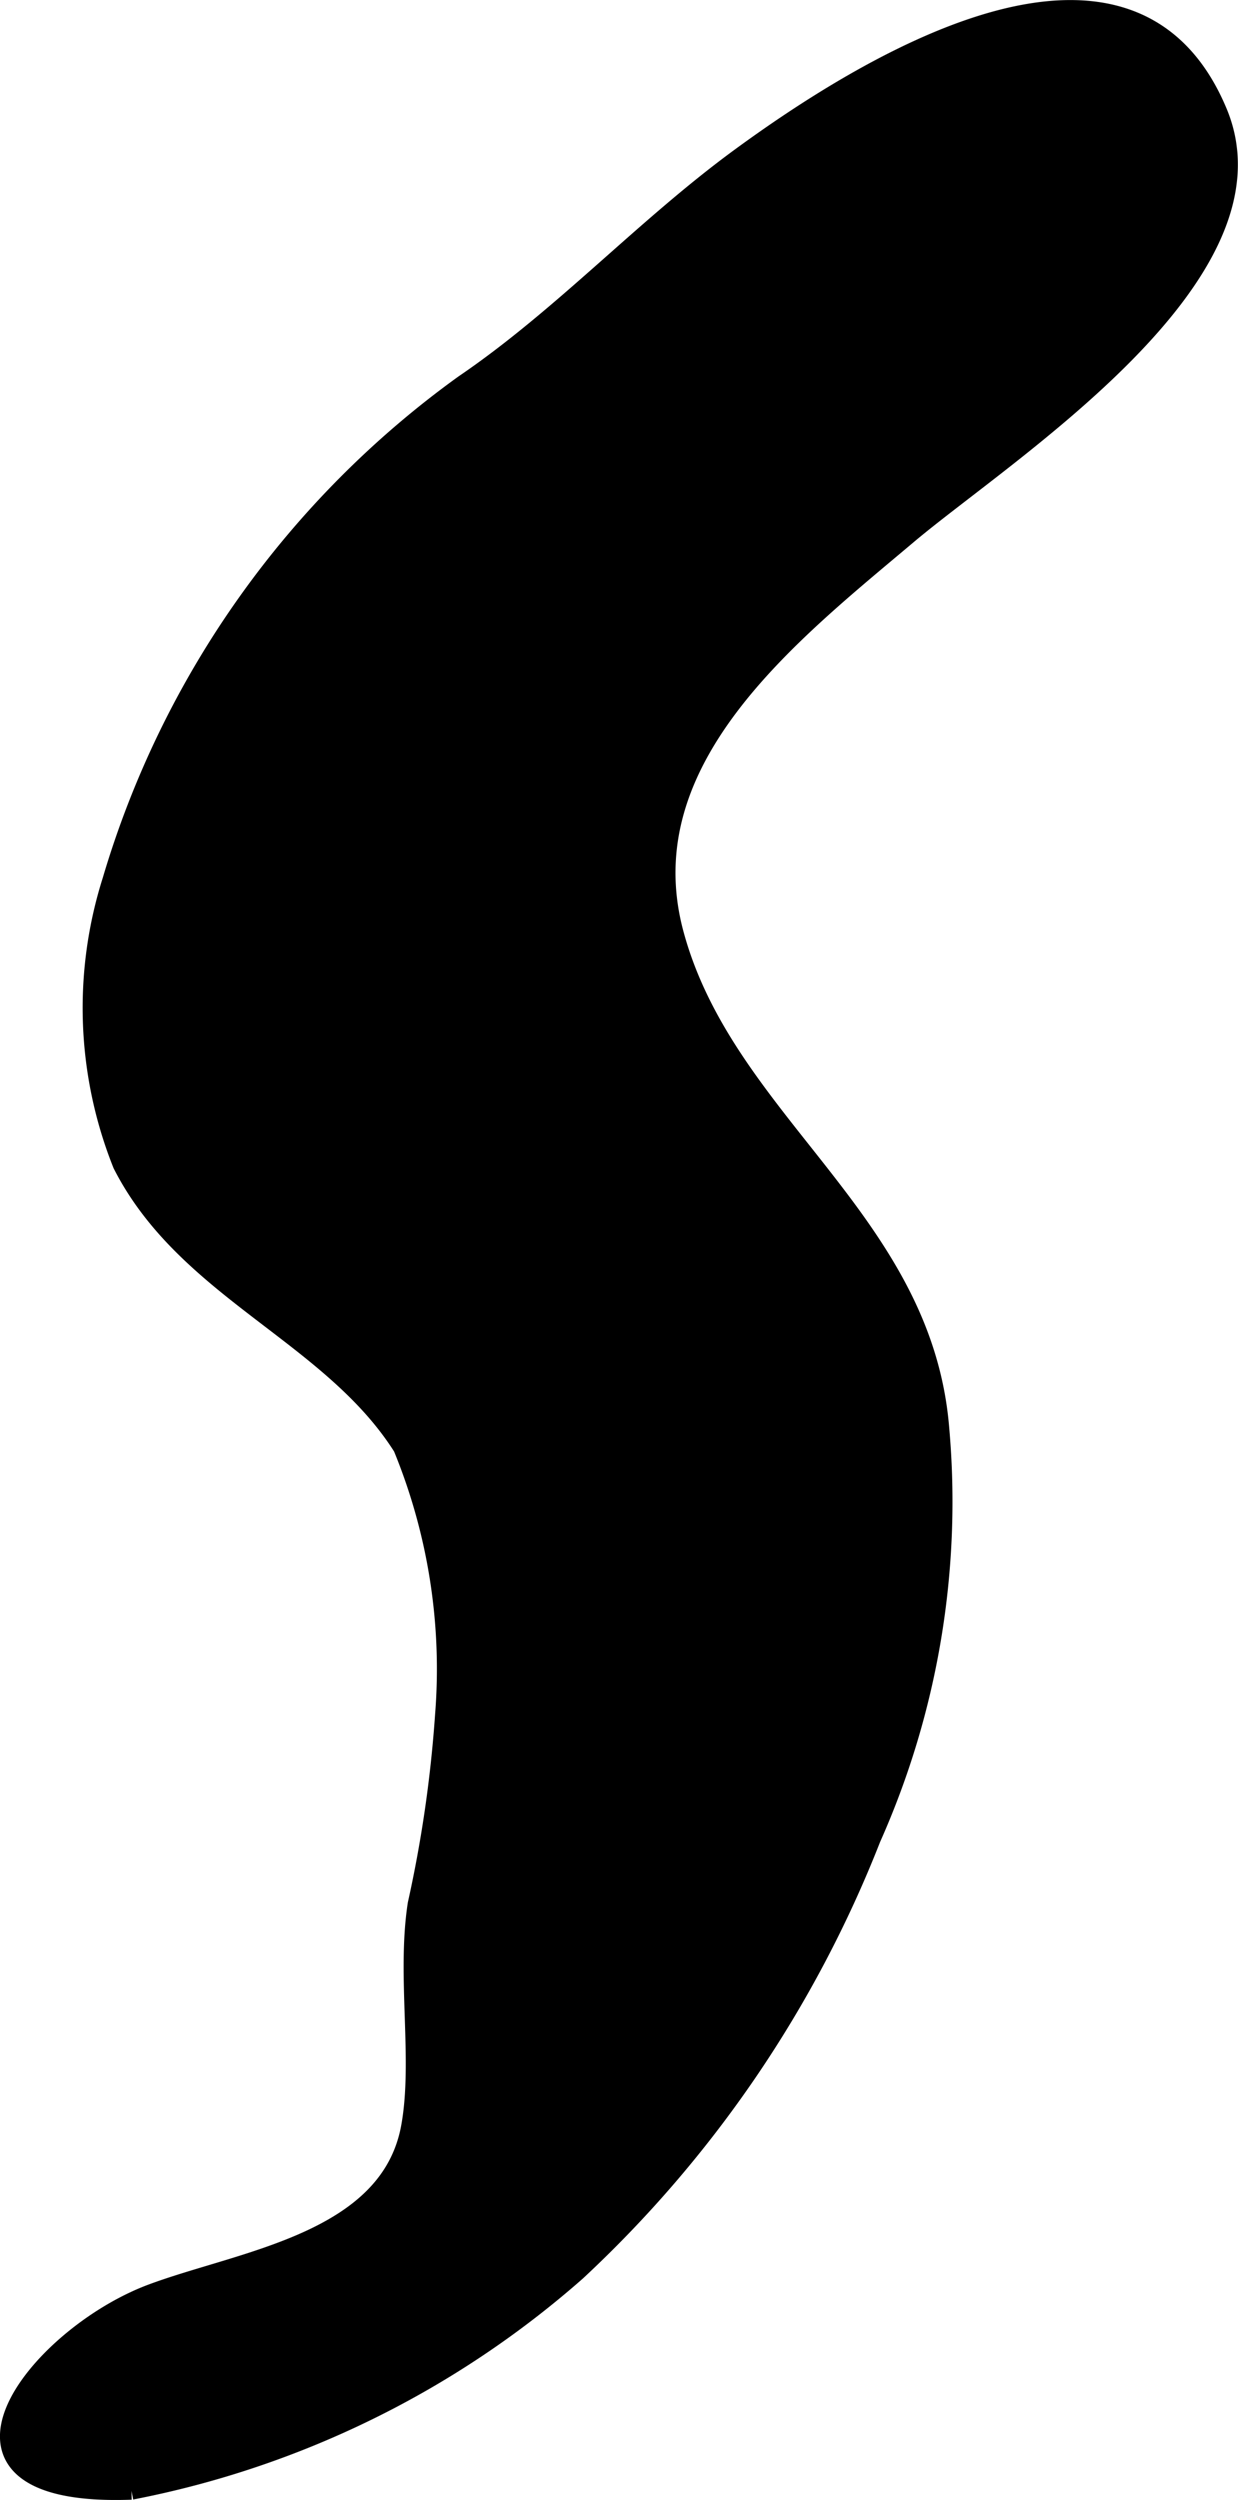
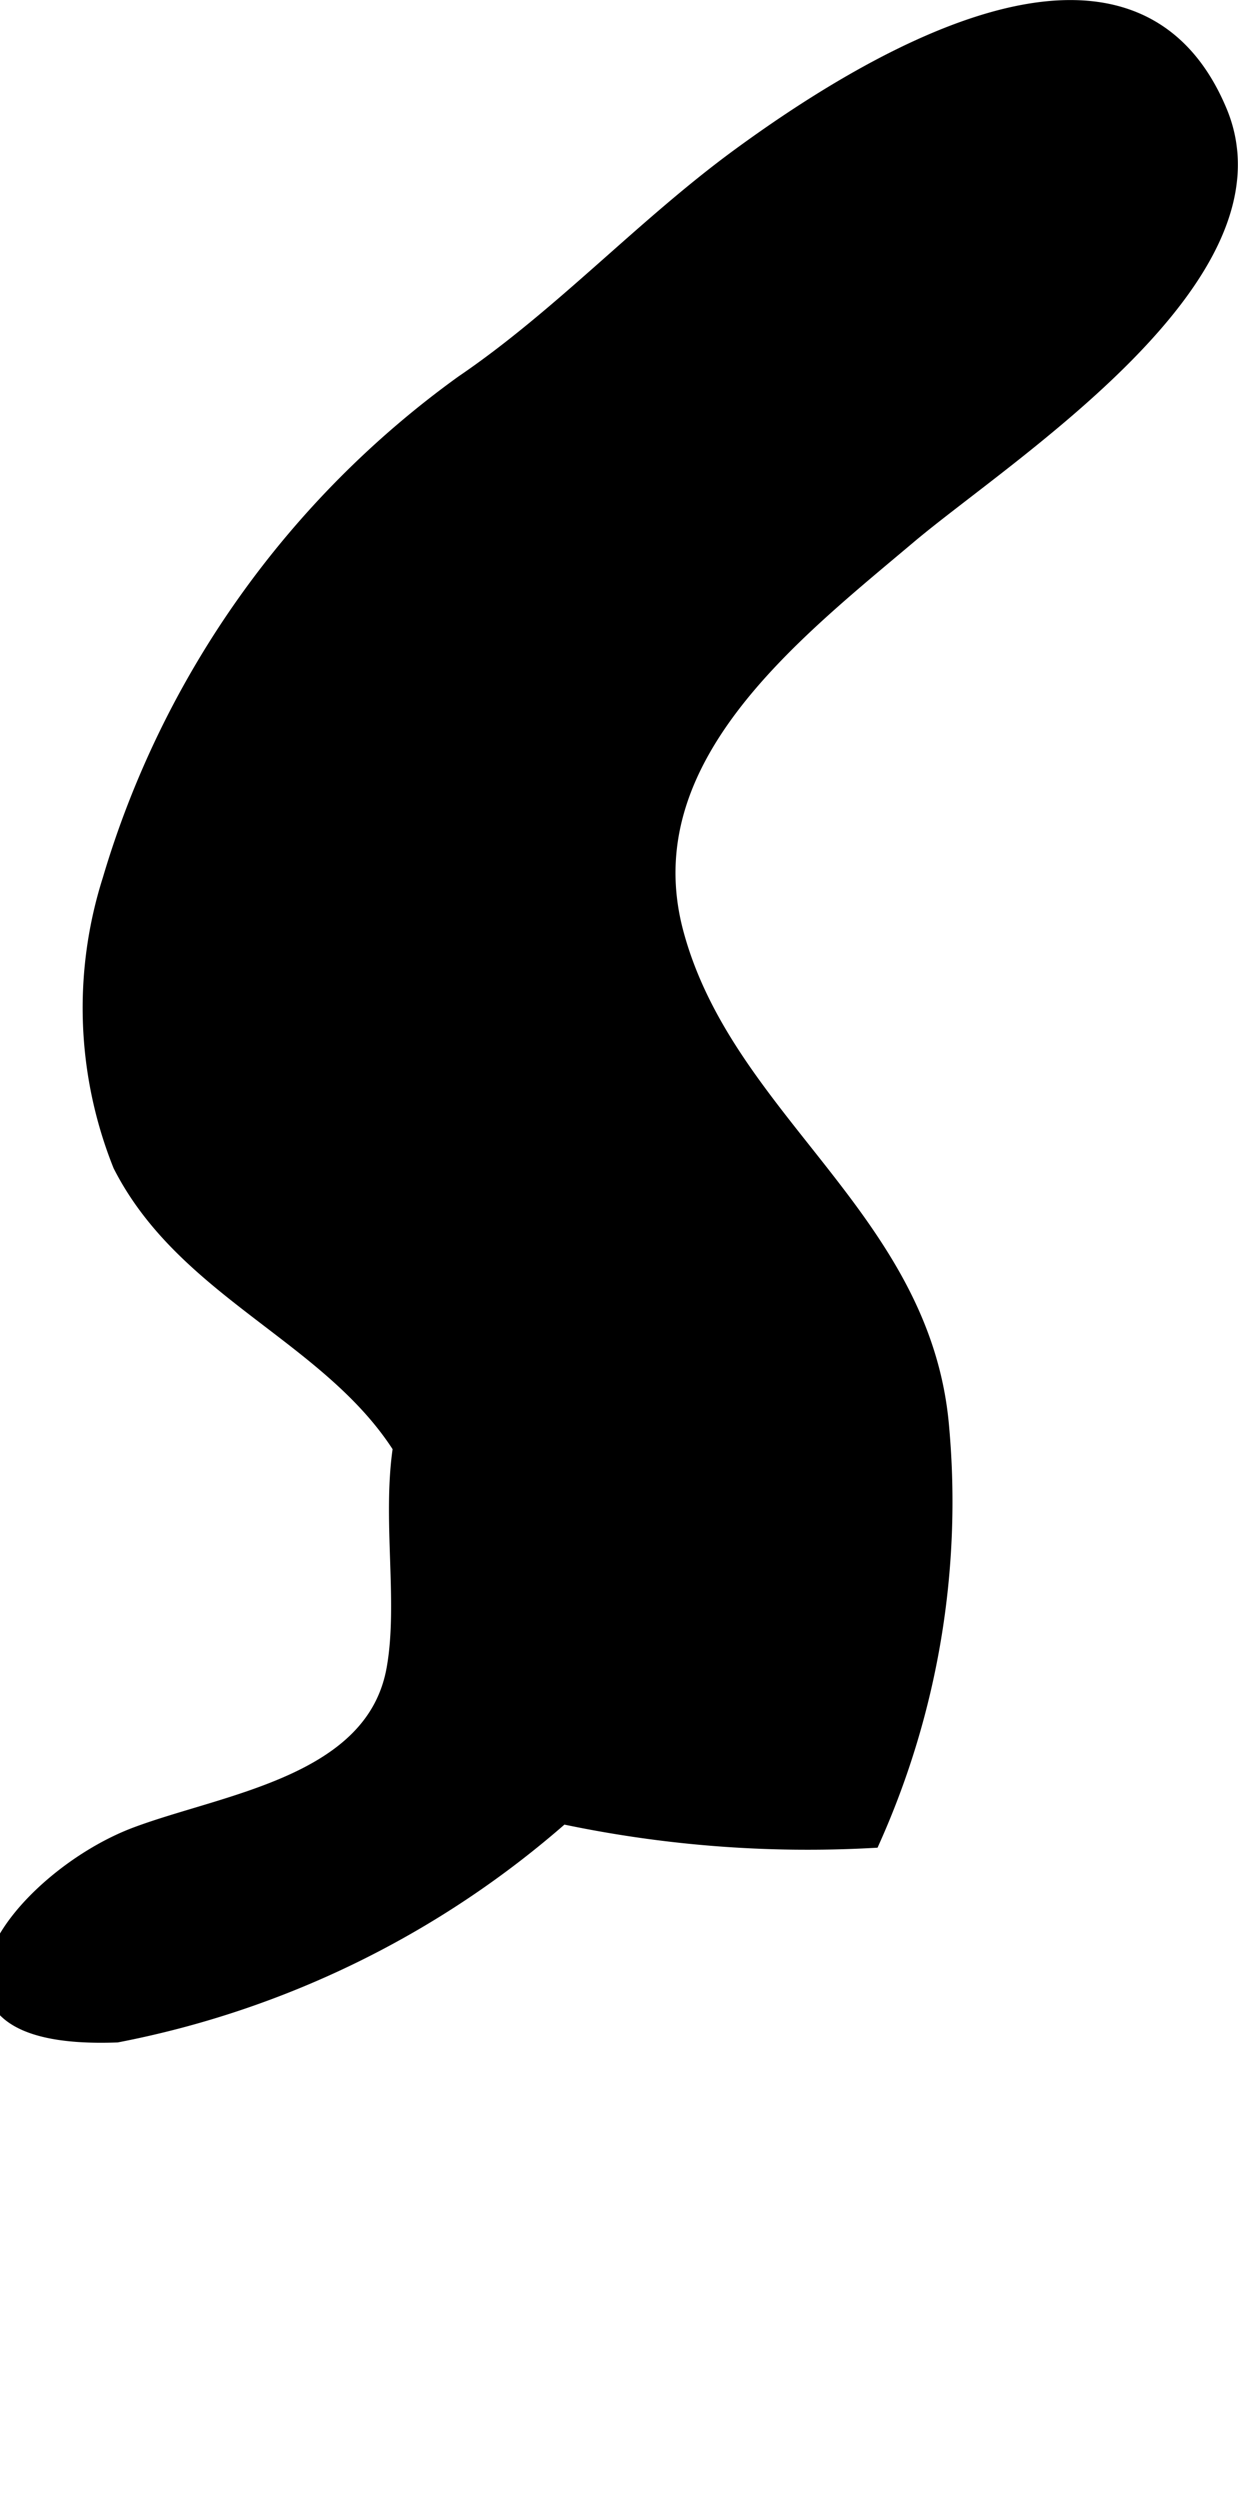
<svg xmlns="http://www.w3.org/2000/svg" version="1.1" width="3.336mm" height="6.736mm" viewBox="0 0 9.456 19.093">
  <defs>
    <style type="text/css">
      .a {
        stroke: #000;
        stroke-miterlimit: 10;
        stroke-width: 0.15px;
      }
    </style>
  </defs>
-   <path class="a" d="M6.653,14.039a6.312,6.312,0,0,0,.522-3.134c-.133-1.595-1.643-2.331-2.029-3.779-.353-1.33.891-2.289,1.787-3.045.754-.635,2.884-1.981,2.367-3.222-.679-1.628-2.738-.319-3.644.344-.736.539-1.357,1.22-2.112,1.734A7.18,7.18,0,0,0,.857,6.725,3.215,3.215,0,0,0,.936,8.891c.49.963,1.595,1.295,2.141,2.16a4.457,4.457,0,0,1,.321,2.049,9.766,9.766,0,0,1-.209,1.443c-.085.549.042,1.188-.05,1.699-.159.887-1.296,1.02-1.983,1.278-.884.333-1.837,1.558-.153,1.496a7.215,7.215,0,0,0,3.399-1.67A9.014,9.014,0,0,0,6.653,14.039Z" />
+   <path class="a" d="M6.653,14.039a6.312,6.312,0,0,0,.522-3.134c-.133-1.595-1.643-2.331-2.029-3.779-.353-1.33.891-2.289,1.787-3.045.754-.635,2.884-1.981,2.367-3.222-.679-1.628-2.738-.319-3.644.344-.736.539-1.357,1.22-2.112,1.734A7.18,7.18,0,0,0,.857,6.725,3.215,3.215,0,0,0,.936,8.891c.49.963,1.595,1.295,2.141,2.16c-.085.549.042,1.188-.05,1.699-.159.887-1.296,1.02-1.983,1.278-.884.333-1.837,1.558-.153,1.496a7.215,7.215,0,0,0,3.399-1.67A9.014,9.014,0,0,0,6.653,14.039Z" />
</svg>